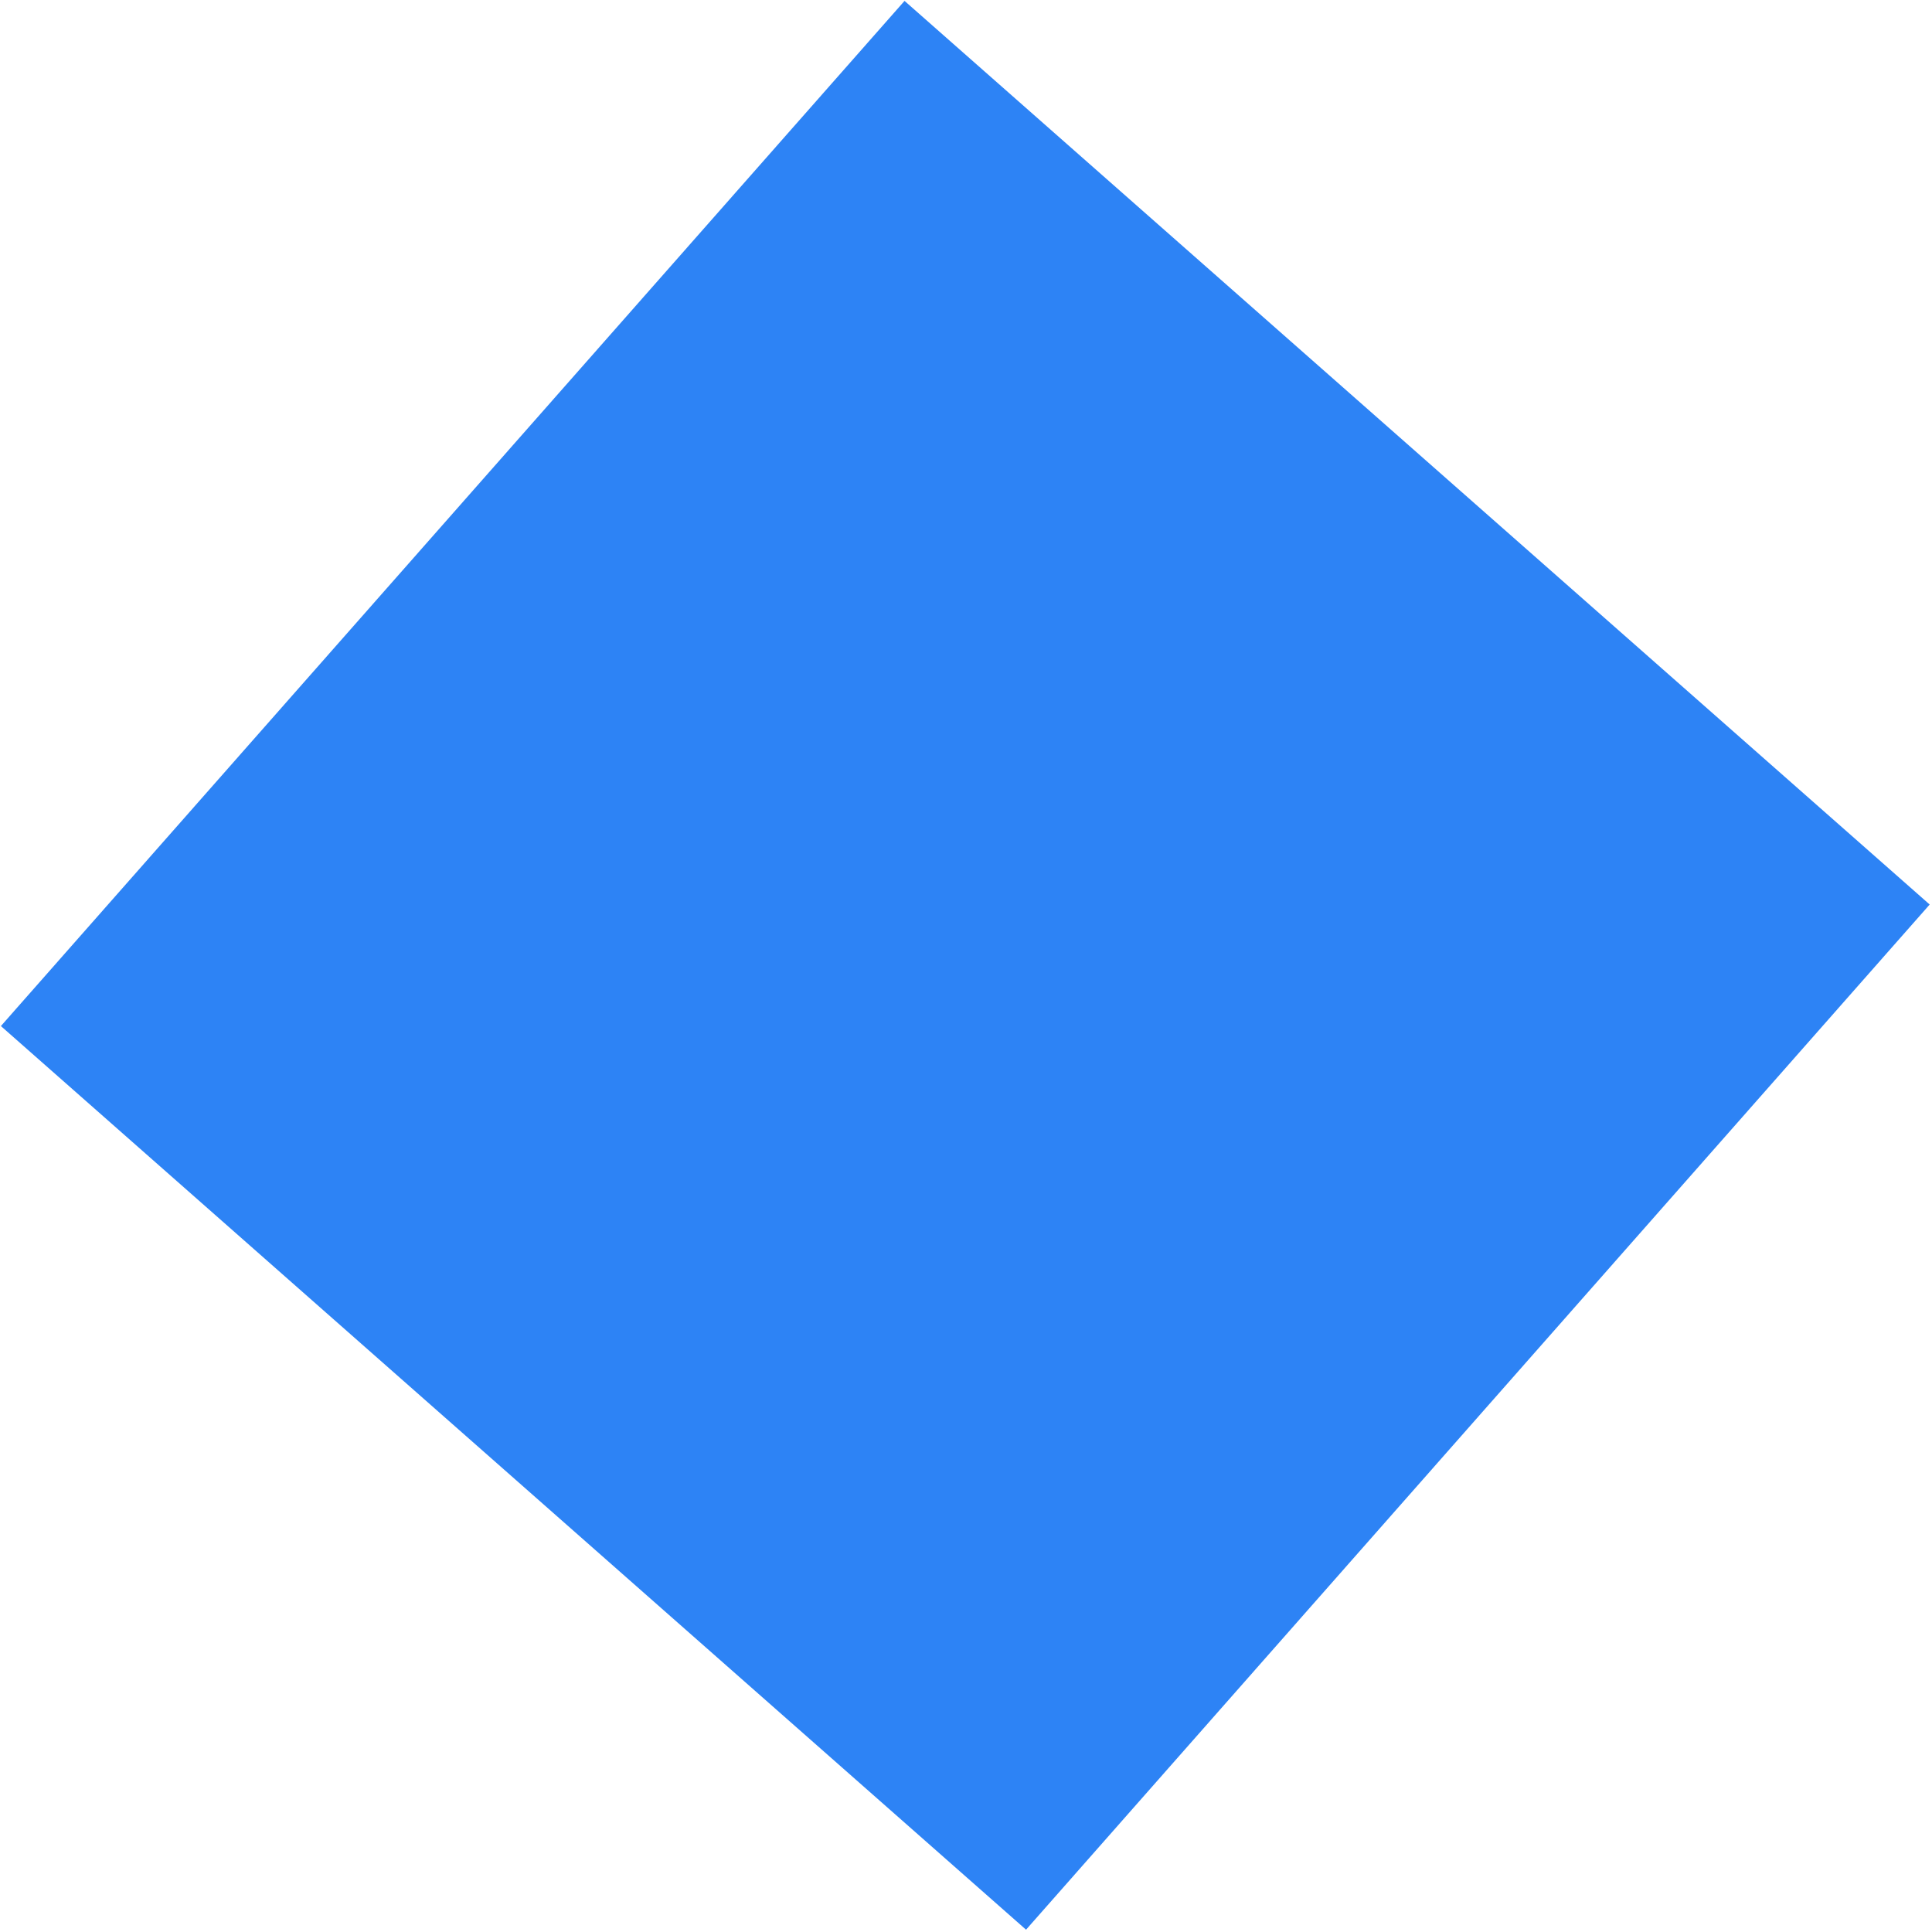
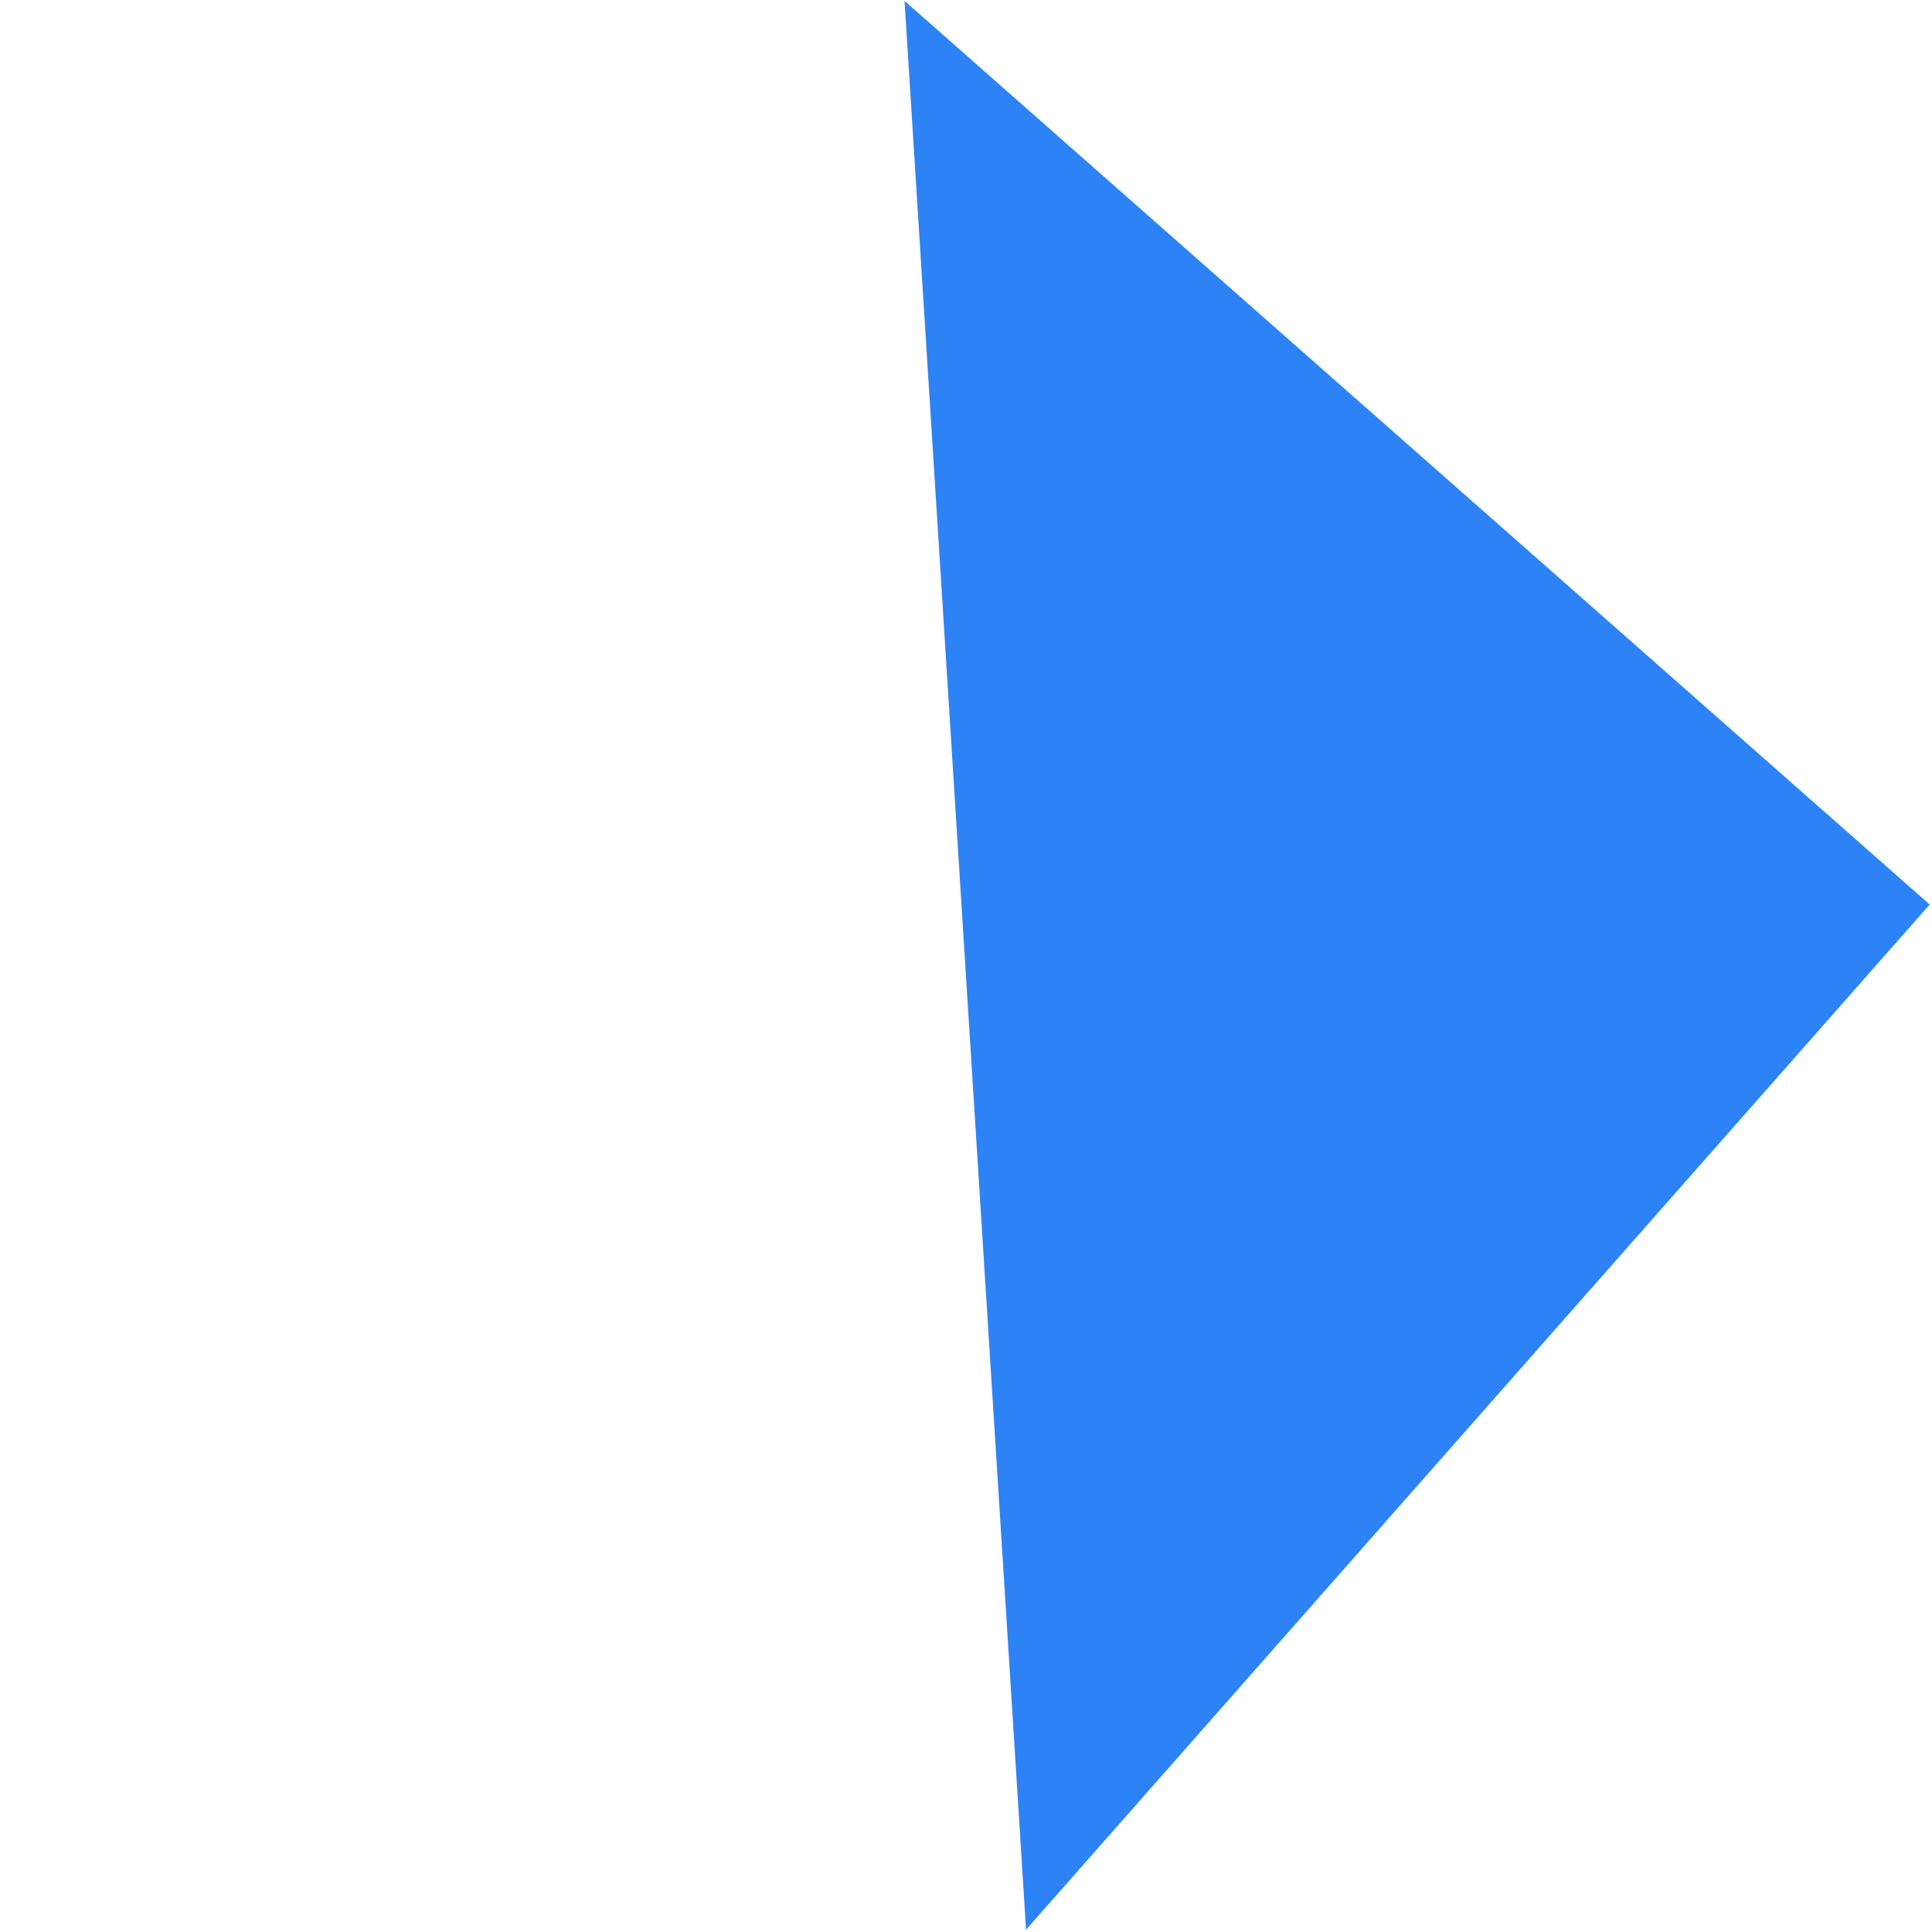
<svg xmlns="http://www.w3.org/2000/svg" fill="none" viewBox="0 0 212 212">
-   <path fill="#2D83F5" d="m99.255.098 112.491 99.157-99.157 112.492L.098 112.59z" />
+   <path fill="#2D83F5" d="m99.255.098 112.491 99.157-99.157 112.492z" />
</svg>